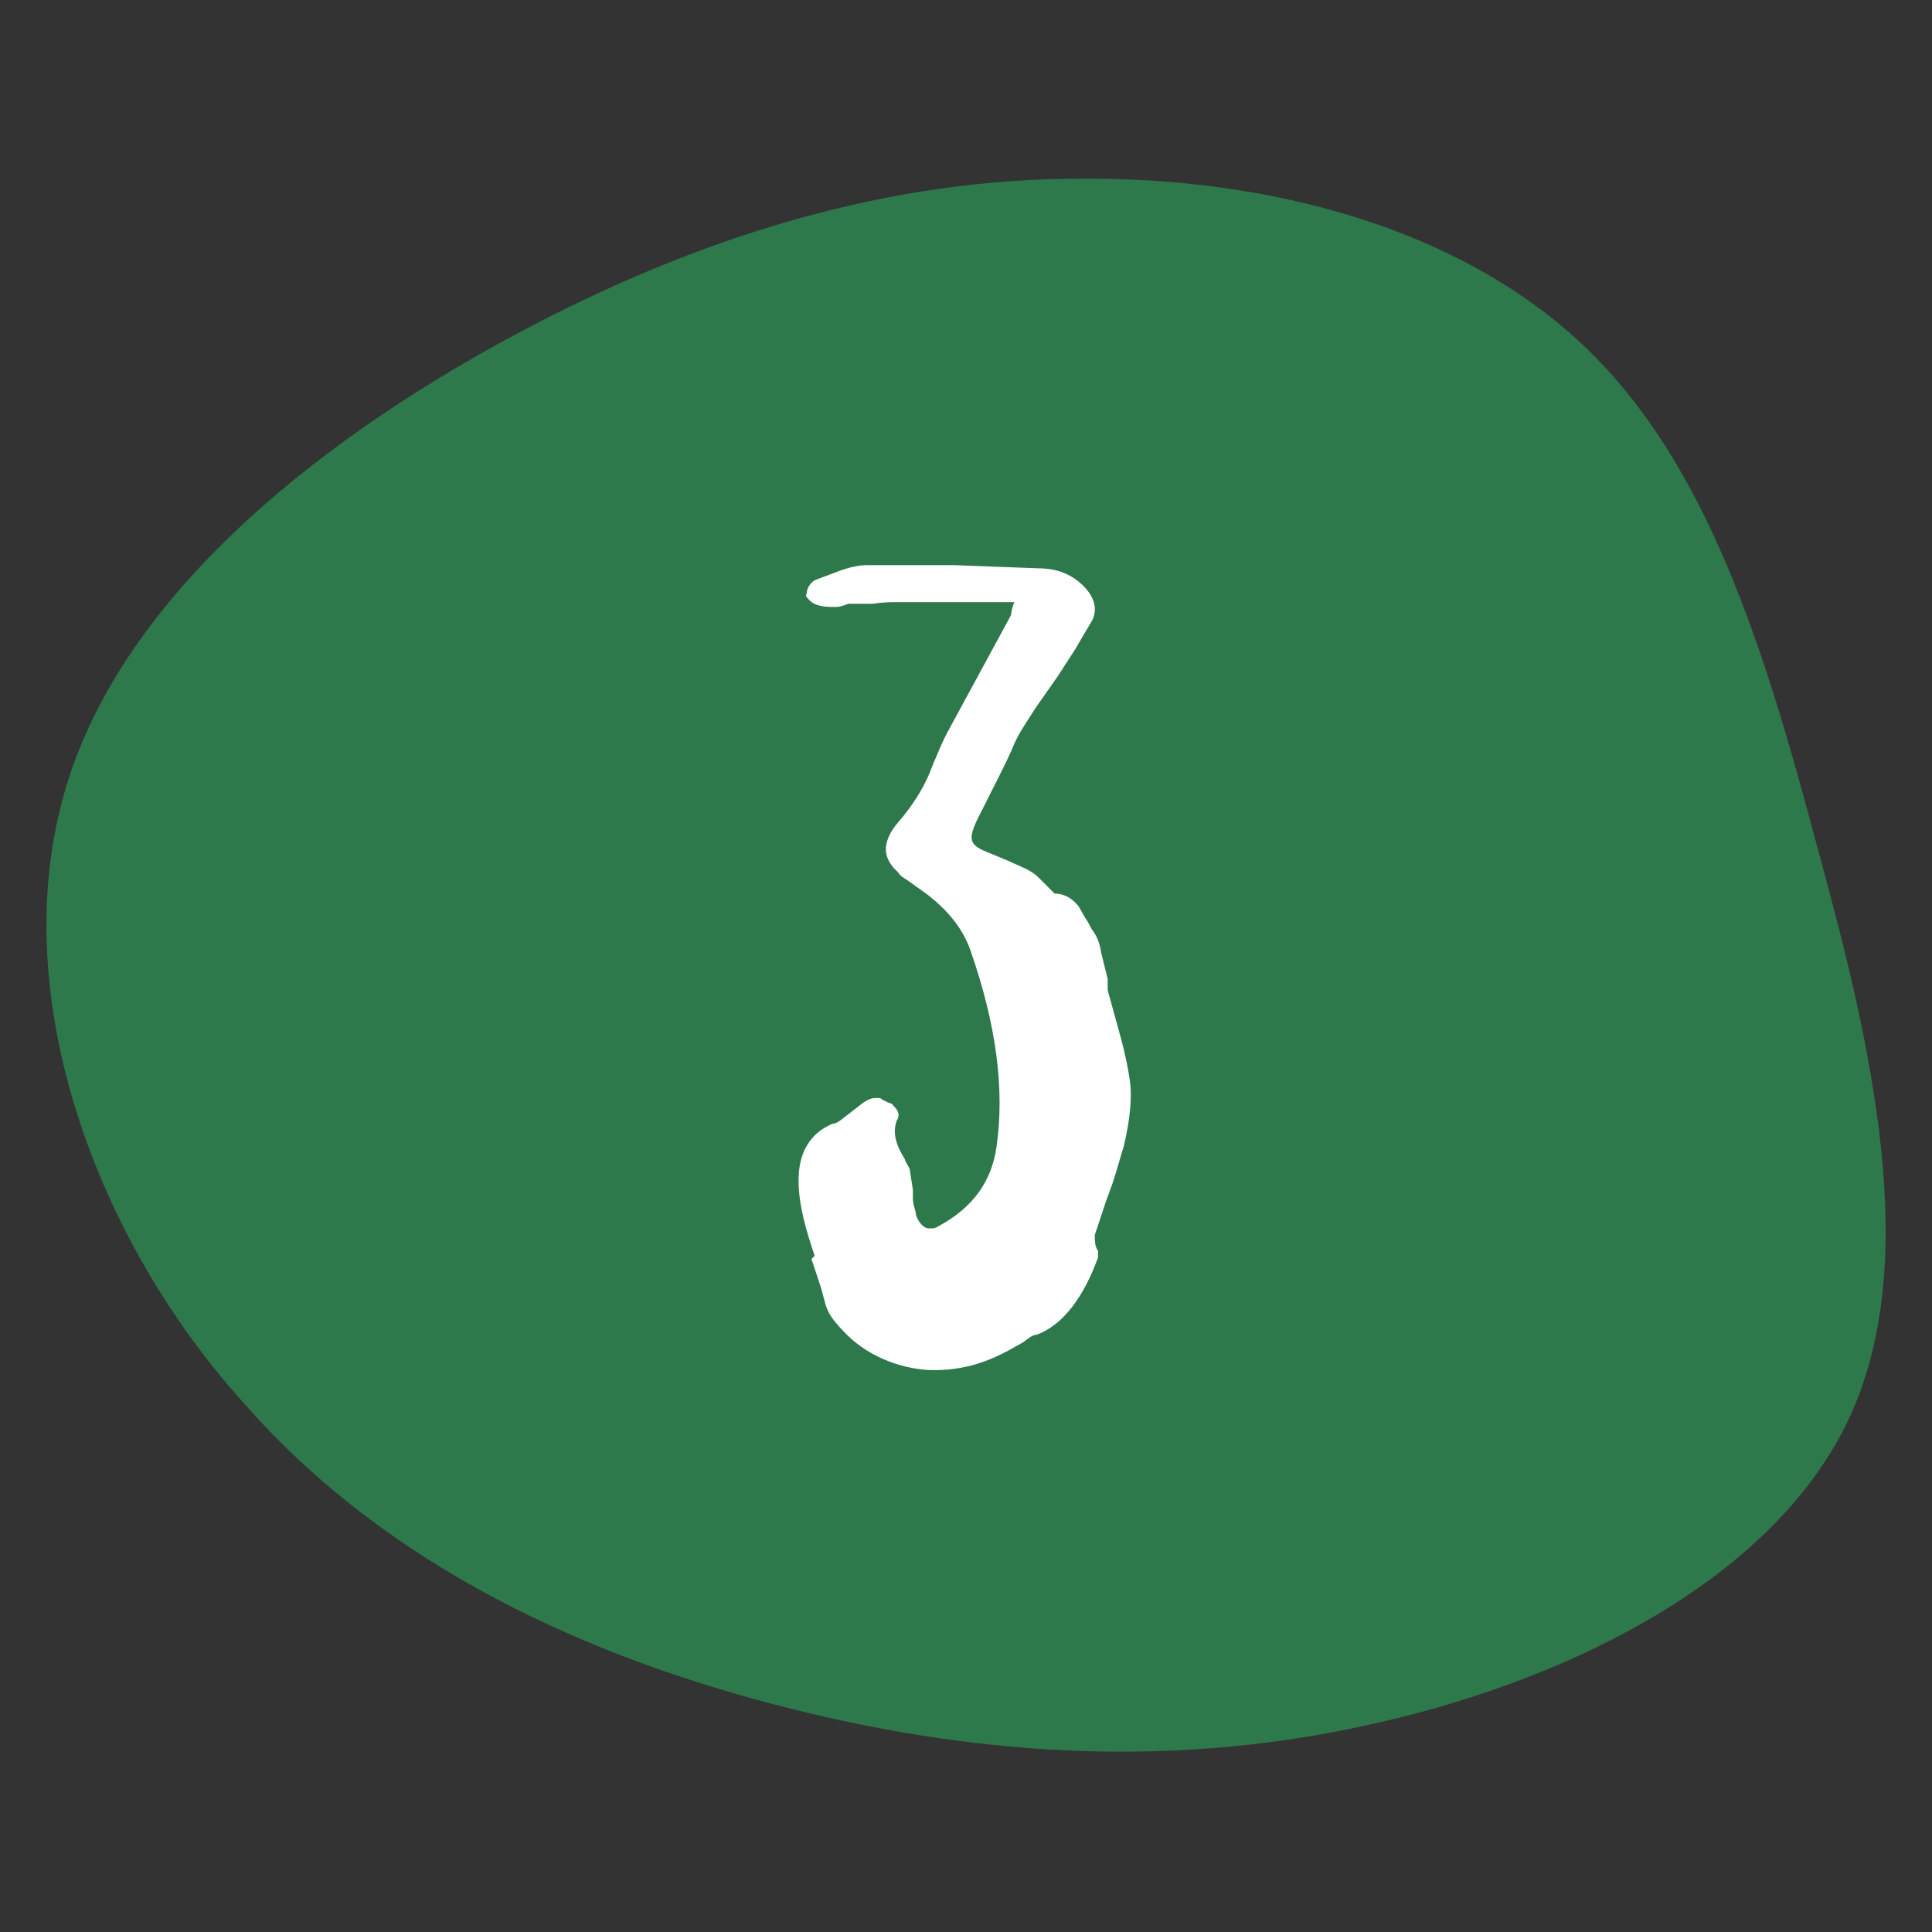
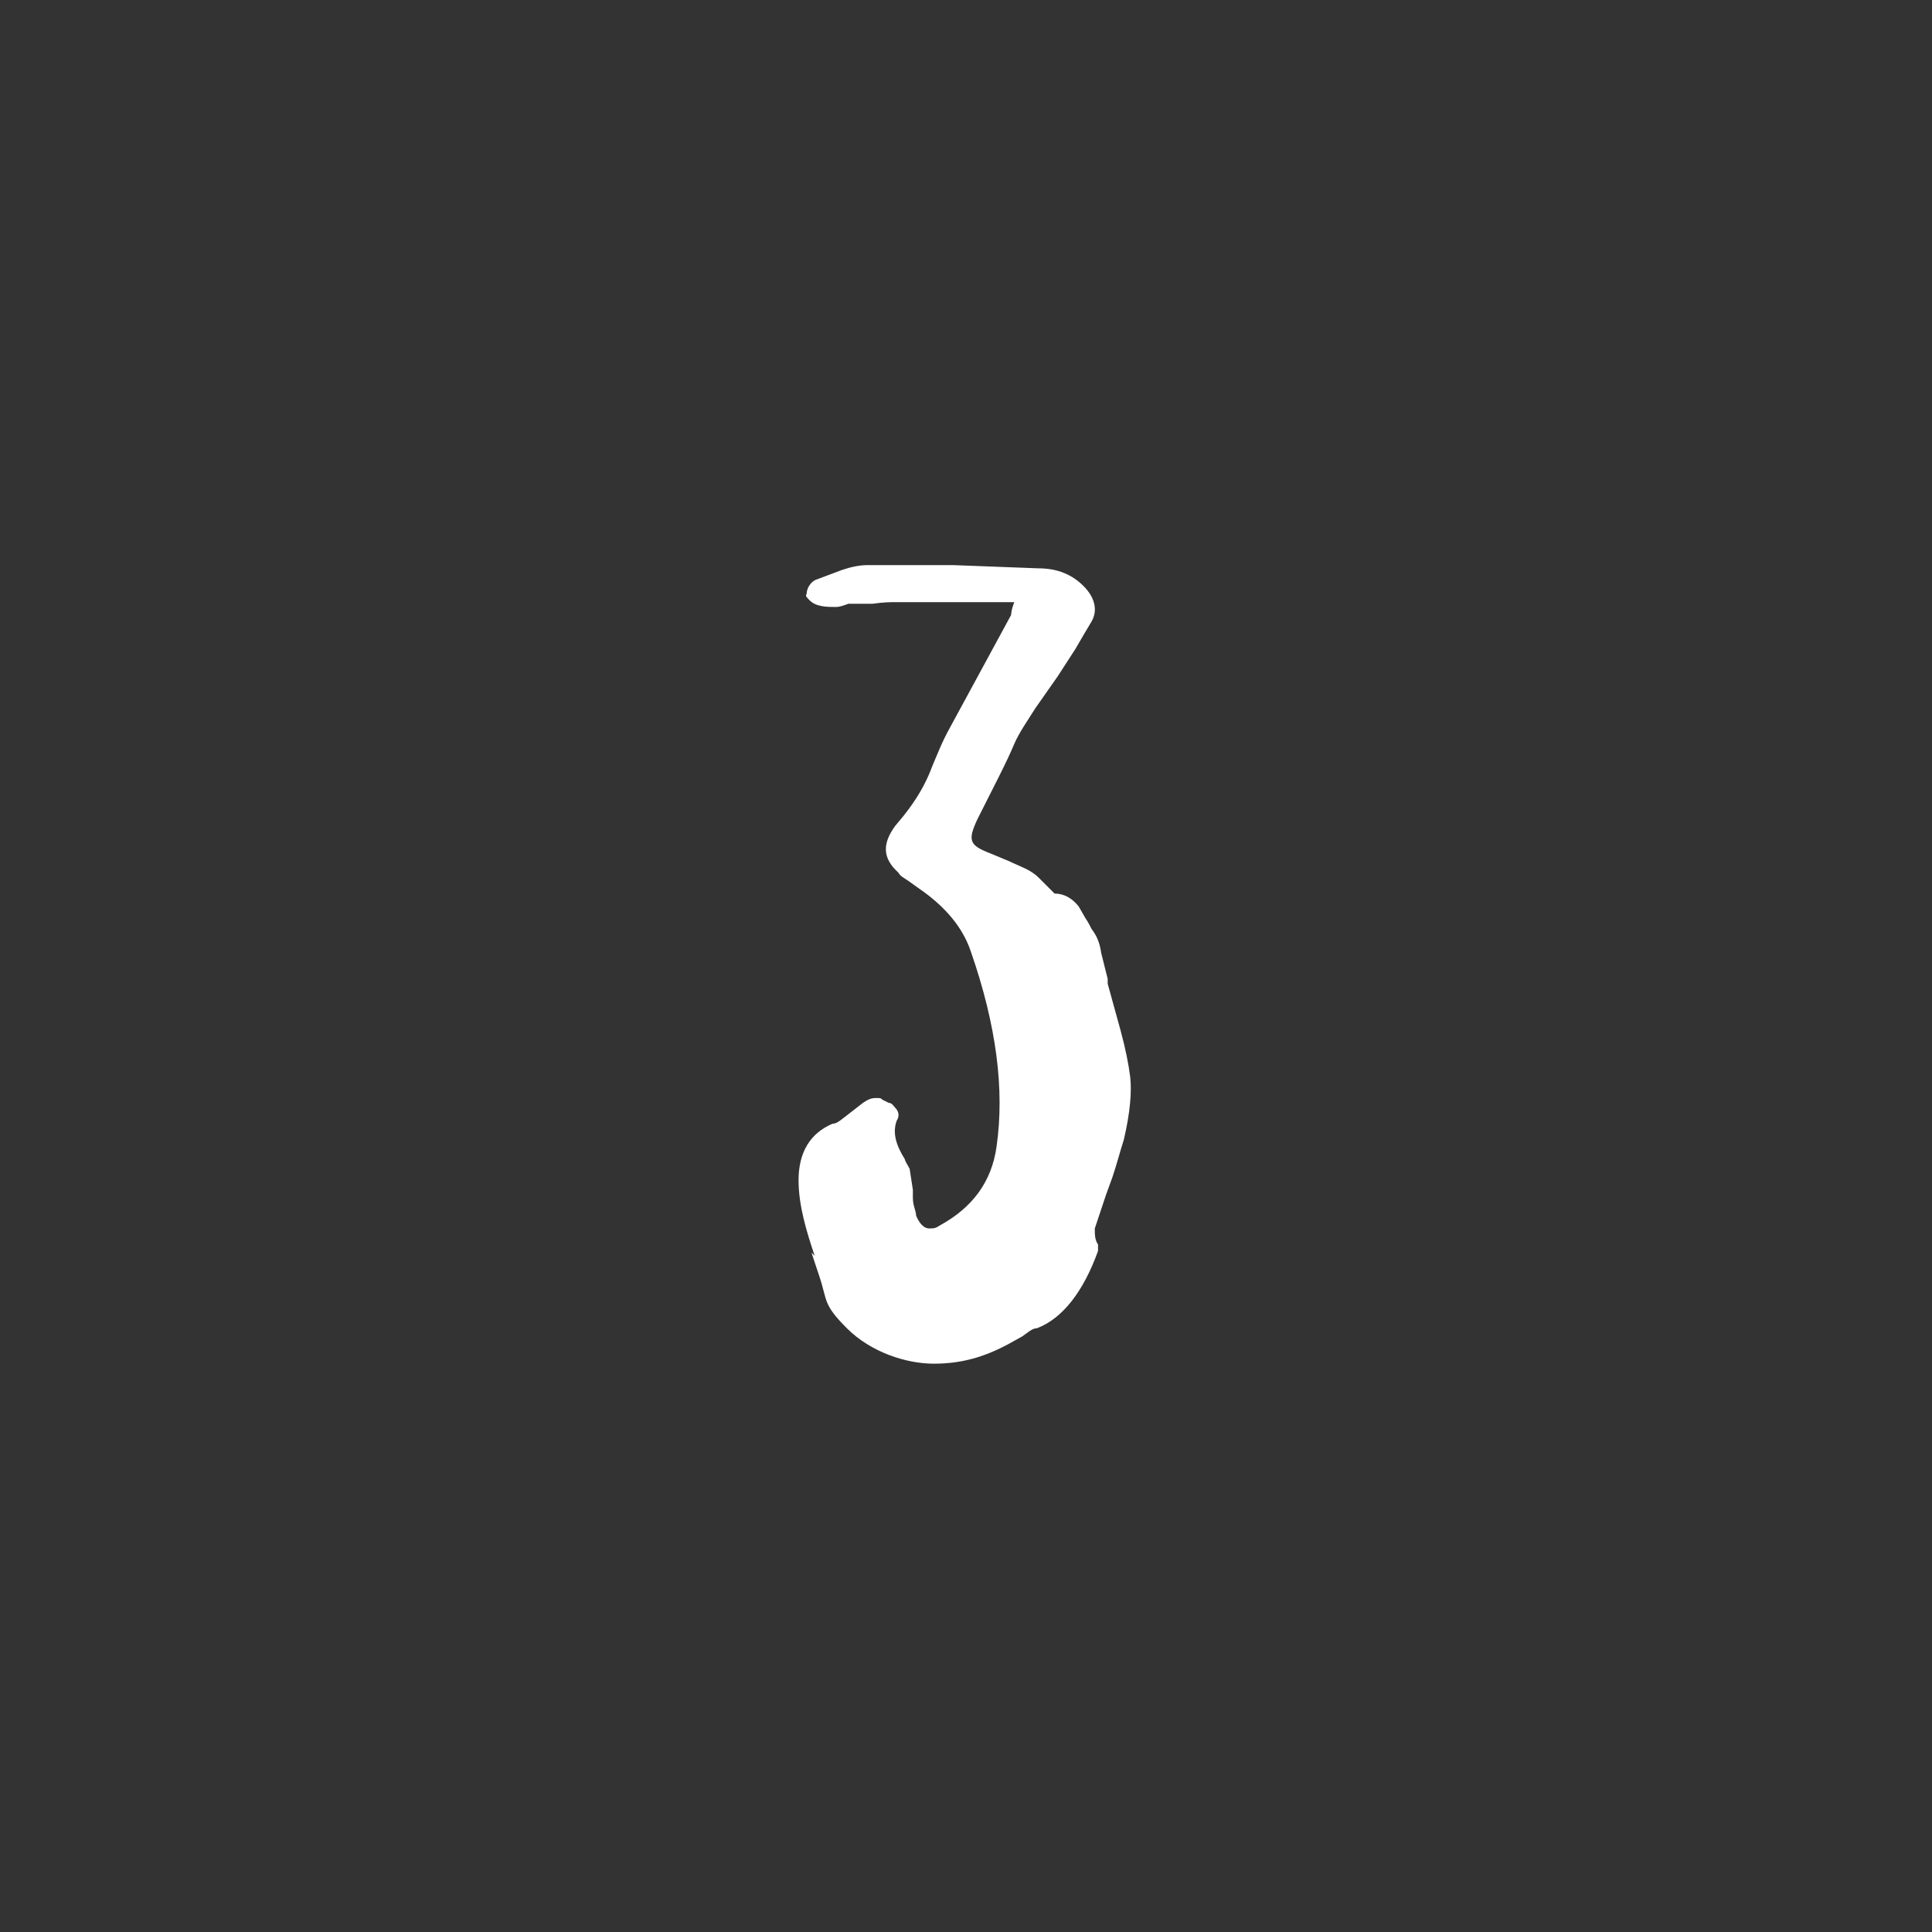
<svg xmlns="http://www.w3.org/2000/svg" id="Layer_1" data-name="Layer 1" version="1.1" viewBox="0 0 120 120">
  <rect x="0" y="0" width="120" height="120" fill="#333333" stroke="none" />
-   <path id="Path_5421" data-name="Path 5421" d="M98.5,21.6c7.6,7.3,11.1,18.7,14.4,31.1,3.4,12.4,6.5,25.8,1.9,35.5s-16.9,16-29.2,18.8c-12.1,2.8-24.3,2.2-36.6-.9s-24.9-8.7-33.9-19C6,77,.5,62.1,3.9,49.6c3.3-12.3,15.7-22.1,27.7-28.6s23.8-9.9,35.5-9.9c11.8-.1,23.7,3.1,31.4,10.5Z" style="fill: #2e794b; stroke-width: 0px;" />
-   <path d="M50.6,78c-.5-1.5-1-3.1-1-4.7,0-1.7.7-2.9,2.1-3.5.3,0,.6-.3,1-.6l.9-.7c.3-.2.5-.3.8-.3s.3,0,.4.1l.4.2c.2,0,.3.2.4.3.2.2.3.5.1.8-.3.8,0,1.6.5,2.4,0,.1.2.4.3.6l.2,1.3v.5c0,.5.2.8.2,1.1.2.5.5.8.8.8s.4,0,.7-.2c2-1.1,3.2-2.7,3.5-4.9.5-3.5,0-7.5-1.6-12.1-.5-1.5-1.6-2.8-3.2-3.9l-.7-.5c-.3-.2-.5-.3-.6-.5-1-.9-1-1.8-.2-2.9l.5-.6c.8-1,1.4-2,1.8-3.1.3-.7.6-1.5,1.1-2.4l3.8-7s0-.3.2-.8h-7.3c-.4,0-.8,0-1.5.1h-1.5c-.3.1-.5.2-.8.2-.5,0-1.2,0-1.6-.4-.2-.2-.3-.3-.2-.4,0-.4.3-.8.6-.9l1.6-.6c.6-.2,1.1-.3,1.6-.3,1.8,0,3.5,0,5.3,0l5.3.2c1.2,0,2.1.4,2.8,1.1.7.7.9,1.5.5,2.2-.3.5-.6,1-1,1.7l-1.1,1.7-1.4,2c-.5.8-1,1.5-1.3,2.2-.5,1.2-1.3,2.7-2.3,4.7-.6,1.3-.5,1.6.8,2.1l1.2.5c.6.3,1.3.5,1.8,1l.8.8c0,0,.1.1.2.2.6,0,1.1.3,1.5.8l.4.7c.2.3.3.5.4.7.3.4.5.8.6,1.5l.4,1.6c0,0,0,.2,0,.4v.3l.8,2.9c.3,1.1.5,2.1.6,2.9.1.9,0,2.2-.4,3.9-.2.6-.4,1.4-.7,2.3l-.4,1.1-.7,2.1c0,.4,0,.7.2,1,0,.1,0,.3,0,.4-.9,2.5-2.2,4.2-3.8,4.8-.3,0-.6.3-.9.5l-.9.5c-1.5.8-2.9,1.2-4.6,1.2s-3.9-.7-5.4-2.2-1.2-1.7-1.7-3.2l-.5-1.5Z" style="fill: #fff; stroke-width: 0px;" />
+   <path d="M50.6,78c-.5-1.5-1-3.1-1-4.7,0-1.7.7-2.9,2.1-3.5.3,0,.6-.3,1-.6l.9-.7c.3-.2.5-.3.8-.3s.3,0,.4.1l.4.2c.2,0,.3.2.4.3.2.2.3.5.1.8-.3.8,0,1.6.5,2.4,0,.1.2.4.3.6l.2,1.3v.5c0,.5.2.8.2,1.1.2.5.5.8.8.8s.4,0,.7-.2c2-1.1,3.2-2.7,3.5-4.9.5-3.5,0-7.5-1.6-12.1-.5-1.5-1.6-2.8-3.2-3.9l-.7-.5c-.3-.2-.5-.3-.6-.5-1-.9-1-1.8-.2-2.9l.5-.6c.8-1,1.4-2,1.8-3.1.3-.7.6-1.5,1.1-2.4l3.8-7s0-.3.2-.8h-7.3c-.4,0-.8,0-1.5.1h-1.5c-.3.1-.5.2-.8.2-.5,0-1.2,0-1.6-.4-.2-.2-.3-.3-.2-.4,0-.4.3-.8.6-.9l1.6-.6c.6-.2,1.1-.3,1.6-.3,1.8,0,3.5,0,5.3,0l5.3.2c1.2,0,2.1.4,2.8,1.1.7.7.9,1.5.5,2.2-.3.5-.6,1-1,1.7l-1.1,1.7-1.4,2c-.5.8-1,1.5-1.3,2.2-.5,1.2-1.3,2.7-2.3,4.7-.6,1.3-.5,1.6.8,2.1l1.2.5c.6.3,1.3.5,1.8,1l.8.8c0,0,.1.1.2.2.6,0,1.1.3,1.5.8l.4.7c.2.3.3.5.4.7.3.4.5.8.6,1.5l.4,1.6v.3l.8,2.9c.3,1.1.5,2.1.6,2.9.1.9,0,2.2-.4,3.9-.2.6-.4,1.4-.7,2.3l-.4,1.1-.7,2.1c0,.4,0,.7.2,1,0,.1,0,.3,0,.4-.9,2.5-2.2,4.2-3.8,4.8-.3,0-.6.3-.9.5l-.9.5c-1.5.8-2.9,1.2-4.6,1.2s-3.9-.7-5.4-2.2-1.2-1.7-1.7-3.2l-.5-1.5Z" style="fill: #fff; stroke-width: 0px;" />
</svg>